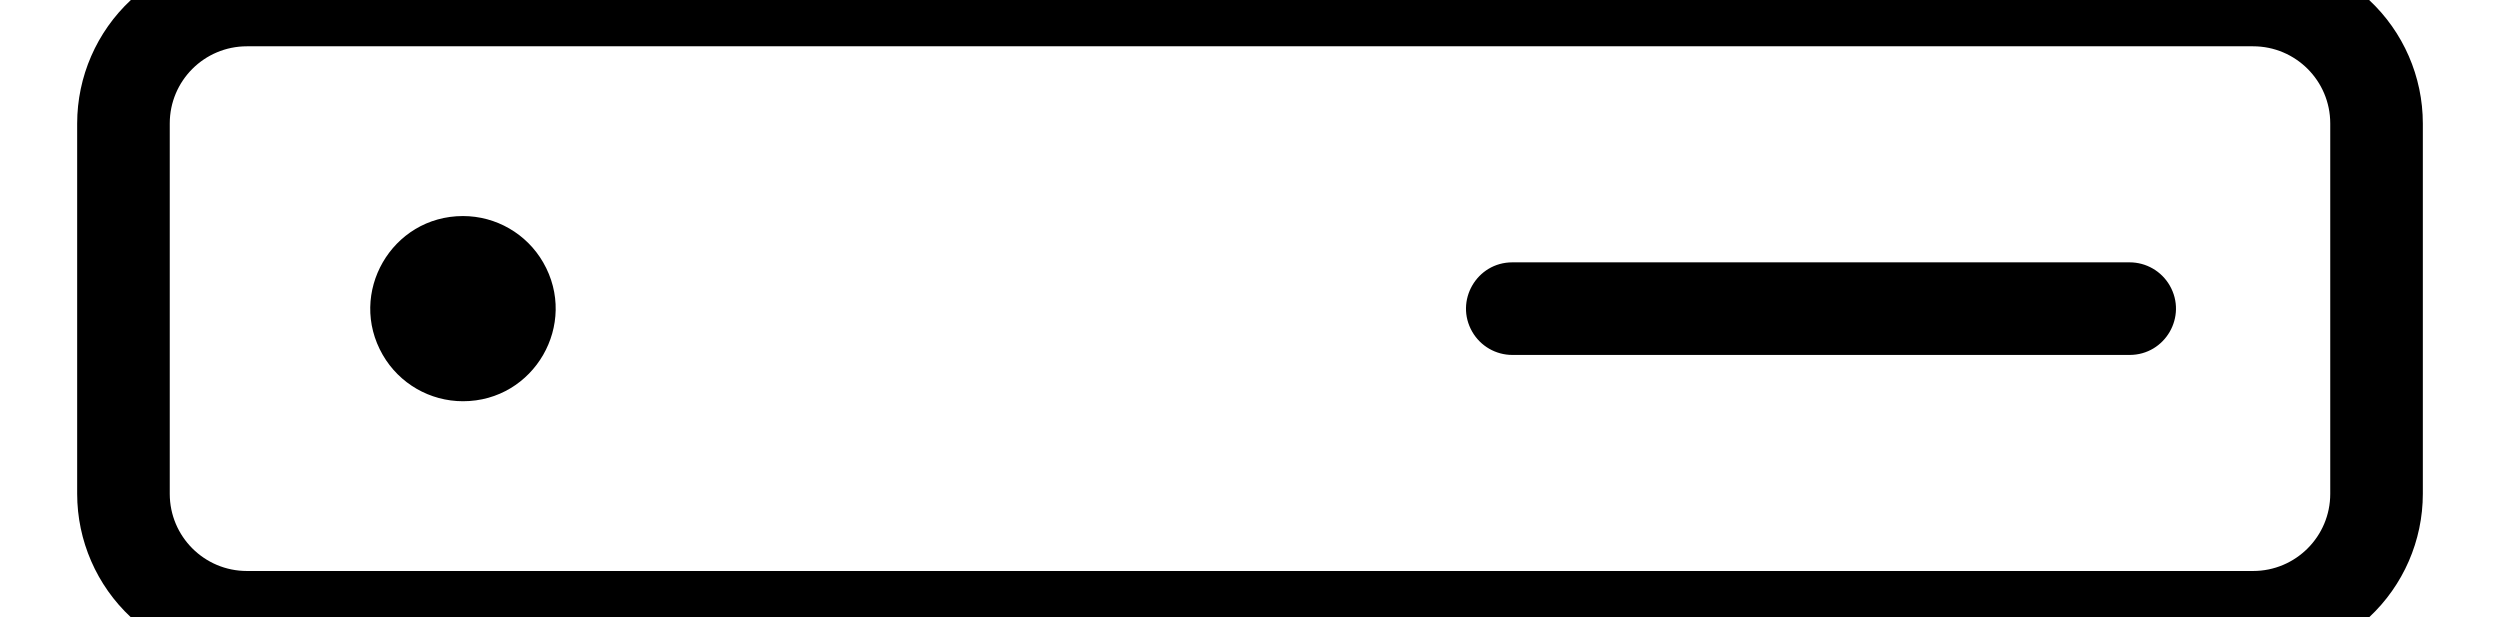
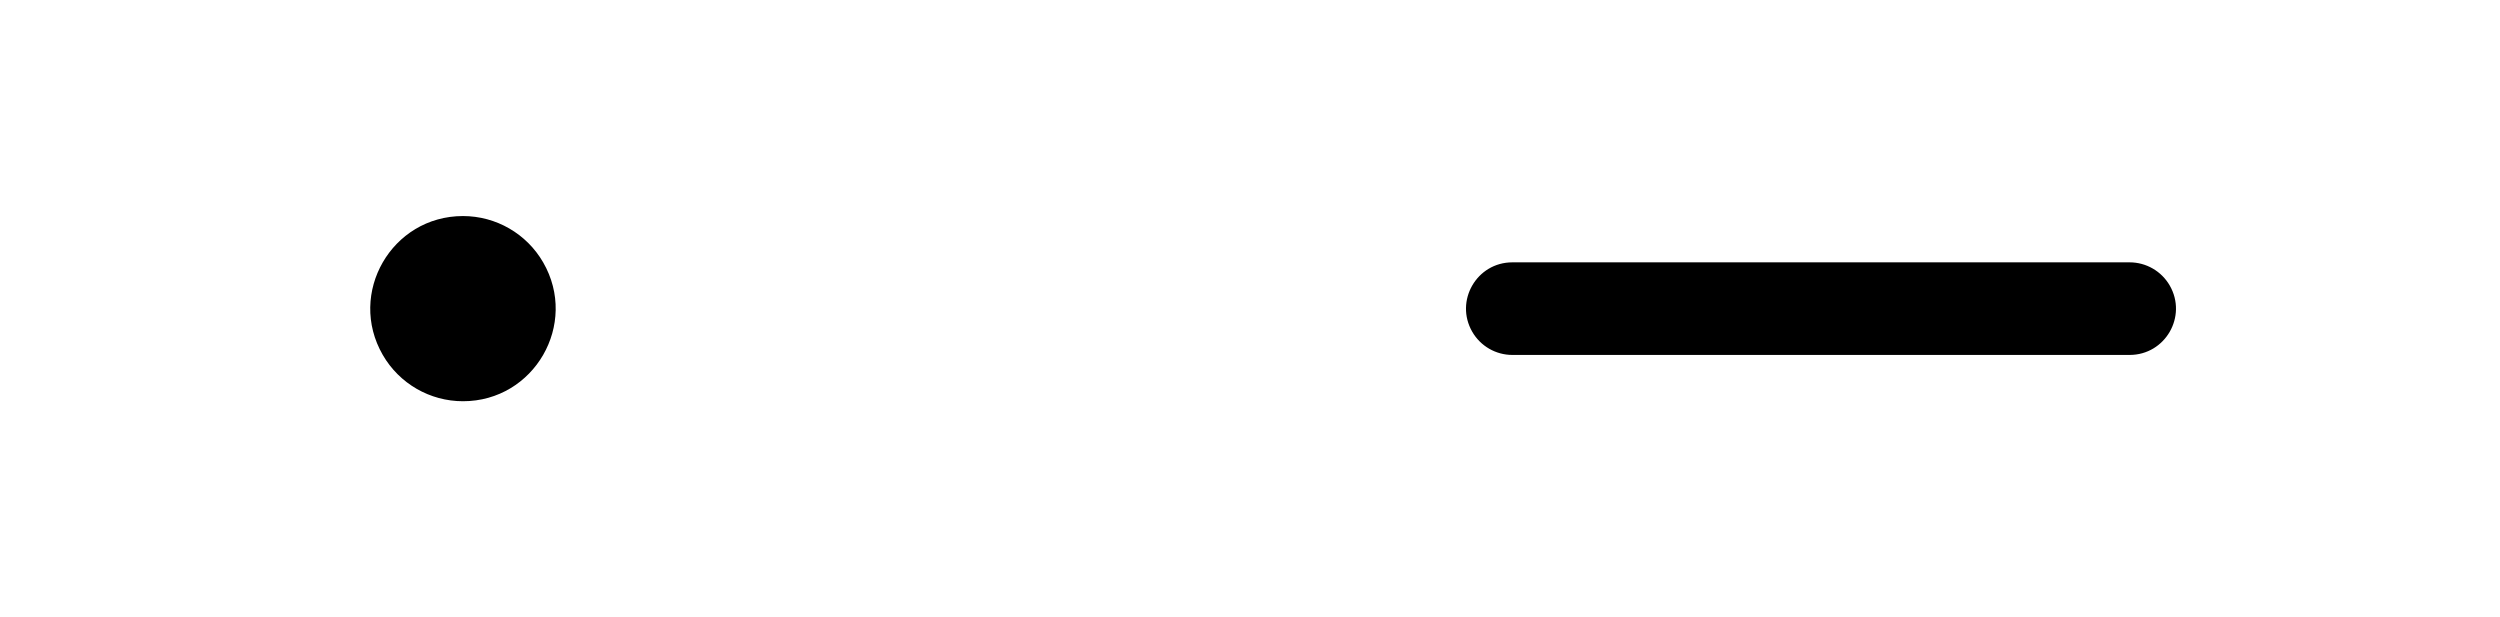
<svg xmlns="http://www.w3.org/2000/svg" viewBox="1959.5 2490 81 20" width="81" height="20">
-   <path fill="rgb(0, 0, 0)" stroke="none" fill-opacity="1" stroke-width="1" stroke-opacity="1" color="rgb(51, 51, 51)" fill-rule="evenodd" font-size-adjust="none" id="tSvg1504a8e5514" title="Path 1" d="M 2038 2486 C 2038 2482 2038 2478 2038 2474 C 2037.994 2470.965 2035.535 2468.506 2032.5 2468.5 C 2010.833 2468.5 1989.167 2468.5 1967.5 2468.5 C 1964.465 2468.506 1962.006 2470.965 1962 2474 C 1962 2478 1962 2482 1962 2486 C 1962.001 2487.517 1962.631 2488.965 1963.74 2490 C 1962.631 2491.035 1962.001 2492.483 1962 2494 C 1962 2498 1962 2502 1962 2506 C 1962.001 2507.517 1962.631 2508.965 1963.74 2510 C 1962.631 2511.035 1962.001 2512.483 1962 2514 C 1962 2518 1962 2522 1962 2526 C 1962.006 2529.035 1964.465 2531.494 1967.5 2531.5 C 1989.167 2531.5 2010.833 2531.5 2032.5 2531.5 C 2035.535 2531.494 2037.994 2529.035 2038 2526 C 2038 2522 2038 2518 2038 2514 C 2037.999 2512.483 2037.369 2511.035 2036.26 2510 C 2037.369 2508.965 2037.999 2507.517 2038 2506 C 2038 2502 2038 2498 2038 2494 C 2037.999 2492.483 2037.369 2491.035 2036.26 2490C 2037.369 2488.965 2037.999 2487.517 2038 2486Z M 2035 2514 C 2035 2518 2035 2522 2035 2526 C 2035 2527.381 2033.881 2528.5 2032.5 2528.5 C 2010.833 2528.5 1989.167 2528.5 1967.5 2528.5 C 1966.119 2528.5 1965 2527.381 1965 2526 C 1965 2522 1965 2518 1965 2514 C 1965 2512.619 1966.119 2511.5 1967.5 2511.5 C 1989.167 2511.5 2010.833 2511.5 2032.5 2511.5C 2033.881 2511.5 2035 2512.619 2035 2514Z M 2035 2494 C 2035 2498 2035 2502 2035 2506 C 2035 2507.381 2033.881 2508.5 2032.5 2508.5 C 2010.833 2508.5 1989.167 2508.5 1967.5 2508.5 C 1966.119 2508.5 1965 2507.381 1965 2506 C 1965 2502 1965 2498 1965 2494 C 1965 2492.619 1966.119 2491.5 1967.5 2491.5 C 1989.167 2491.5 2010.833 2491.5 2032.5 2491.5C 2033.881 2491.5 2035 2492.619 2035 2494Z M 1967.5 2488.5 C 1966.119 2488.5 1965 2487.381 1965 2486 C 1965 2482 1965 2478 1965 2474 C 1965 2472.619 1966.119 2471.5 1967.5 2471.5 C 1989.167 2471.5 2010.833 2471.5 2032.5 2471.5 C 2033.881 2471.5 2035 2472.619 2035 2474 C 2035 2478 2035 2482 2035 2486 C 2035 2487.381 2033.881 2488.5 2032.5 2488.5C 2010.833 2488.5 1989.167 2488.5 1967.5 2488.5Z" />
  <path fill="rgb(0, 0, 0)" stroke="none" fill-opacity="1" stroke-width="1" stroke-opacity="1" color="rgb(51, 51, 51)" fill-rule="evenodd" font-size-adjust="none" id="tSvgfedbf553ae" title="Path 2" d="M 1974.5 2477 C 1972.191 2477 1970.747 2479.5 1971.902 2481.5 C 1972.438 2482.428 1973.428 2483 1974.5 2483 C 1976.809 2483 1978.253 2480.5 1977.098 2478.5C 1976.562 2477.572 1975.572 2477 1974.5 2477Z M 1974.5 2497 C 1972.191 2497 1970.747 2499.5 1971.902 2501.5 C 1972.438 2502.428 1973.428 2503 1974.5 2503 C 1976.809 2503 1978.253 2500.5 1977.098 2498.5C 1976.562 2497.572 1975.572 2497 1974.5 2497Z M 1974.5 2517 C 1972.191 2517 1970.747 2519.5 1971.902 2521.5 C 1972.438 2522.428 1973.428 2523 1974.5 2523 C 1976.809 2523 1978.253 2520.5 1977.098 2518.5C 1976.562 2517.572 1975.572 2517 1974.5 2517Z M 2028.5 2478.5 C 2021.833 2478.5 2015.167 2478.5 2008.5 2478.5 C 2007.345 2478.5 2006.624 2479.75 2007.201 2480.75 C 2007.469 2481.214 2007.964 2481.5 2008.5 2481.5 C 2015.167 2481.5 2021.833 2481.5 2028.5 2481.5 C 2029.655 2481.5 2030.376 2480.25 2029.799 2479.25C 2029.531 2478.786 2029.036 2478.5 2028.5 2478.5Z M 2008.5 2501.5 C 2015.167 2501.5 2021.833 2501.5 2028.5 2501.5 C 2029.655 2501.5 2030.376 2500.25 2029.799 2499.25 C 2029.531 2498.786 2029.036 2498.5 2028.5 2498.5 C 2021.833 2498.5 2015.167 2498.5 2008.5 2498.5 C 2007.345 2498.5 2006.624 2499.75 2007.201 2500.75C 2007.469 2501.214 2007.964 2501.5 2008.5 2501.5Z M 2008.5 2521.5 C 2015.167 2521.5 2021.833 2521.5 2028.5 2521.5 C 2029.655 2521.5 2030.376 2520.25 2029.799 2519.25 C 2029.531 2518.786 2029.036 2518.5 2028.5 2518.5 C 2021.833 2518.5 2015.167 2518.5 2008.5 2518.5 C 2007.345 2518.5 2006.624 2519.75 2007.201 2520.75C 2007.469 2521.214 2007.964 2521.5 2008.5 2521.5Z" />
  <defs> </defs>
</svg>